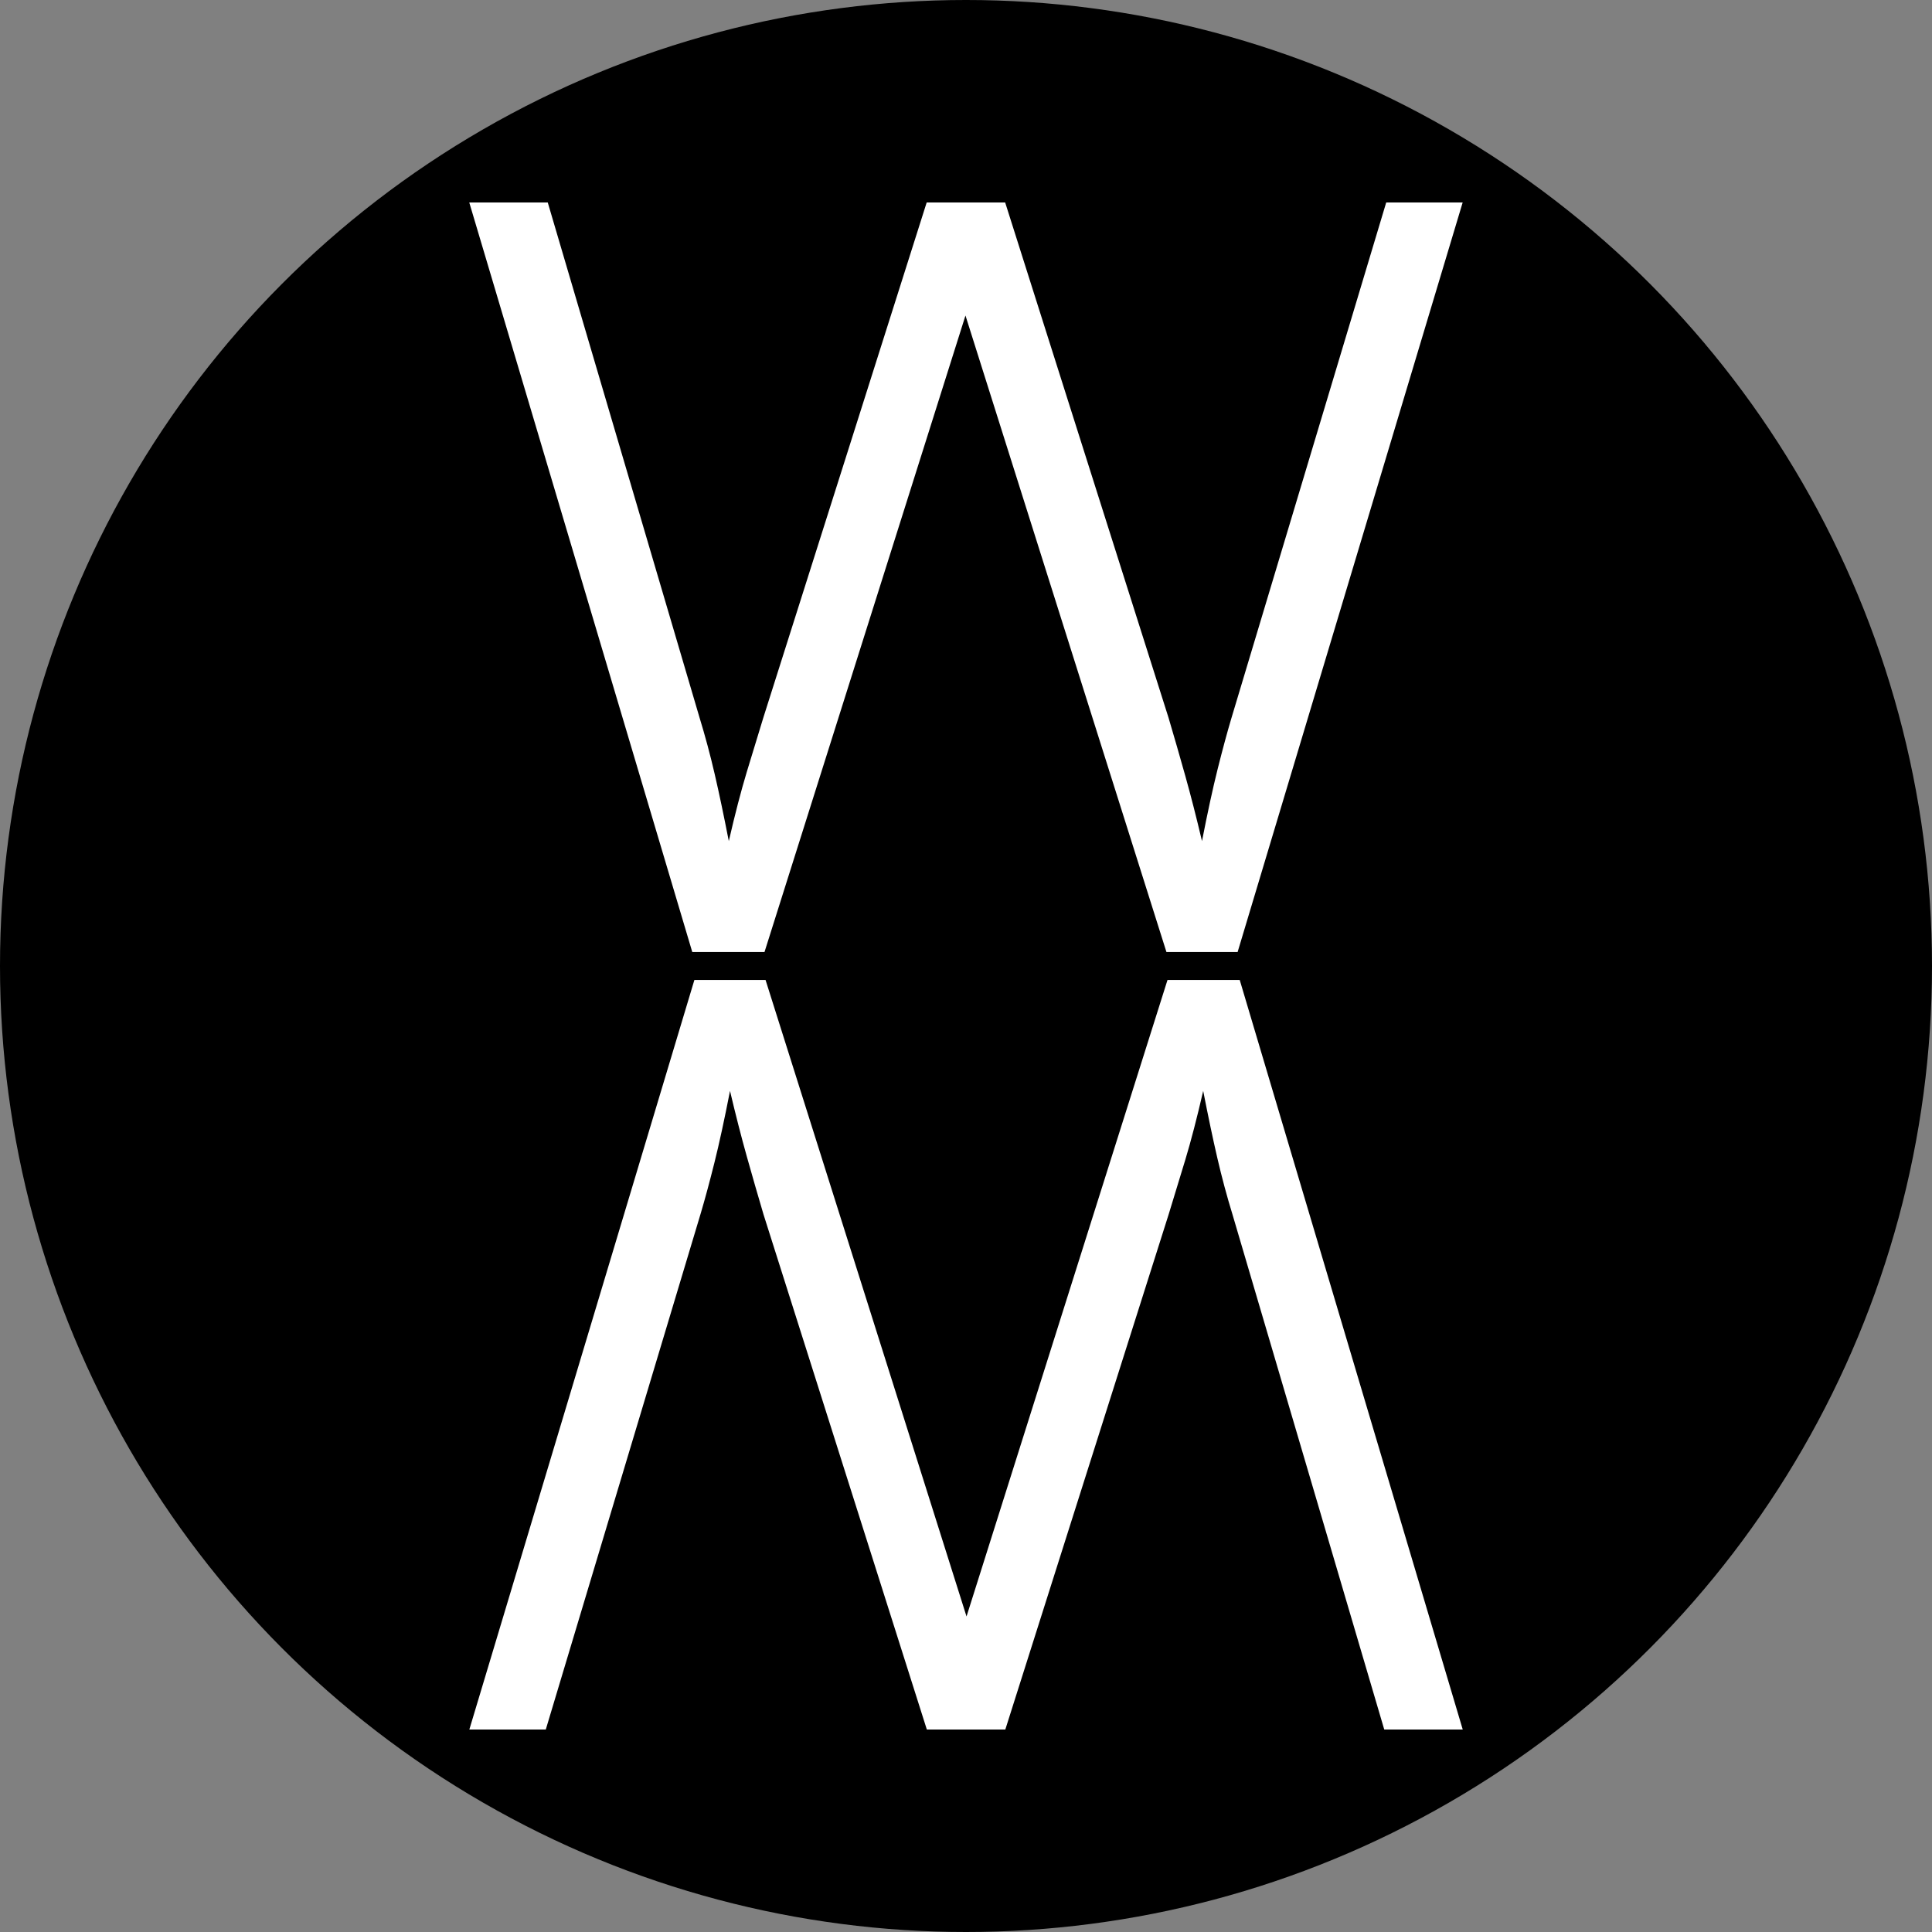
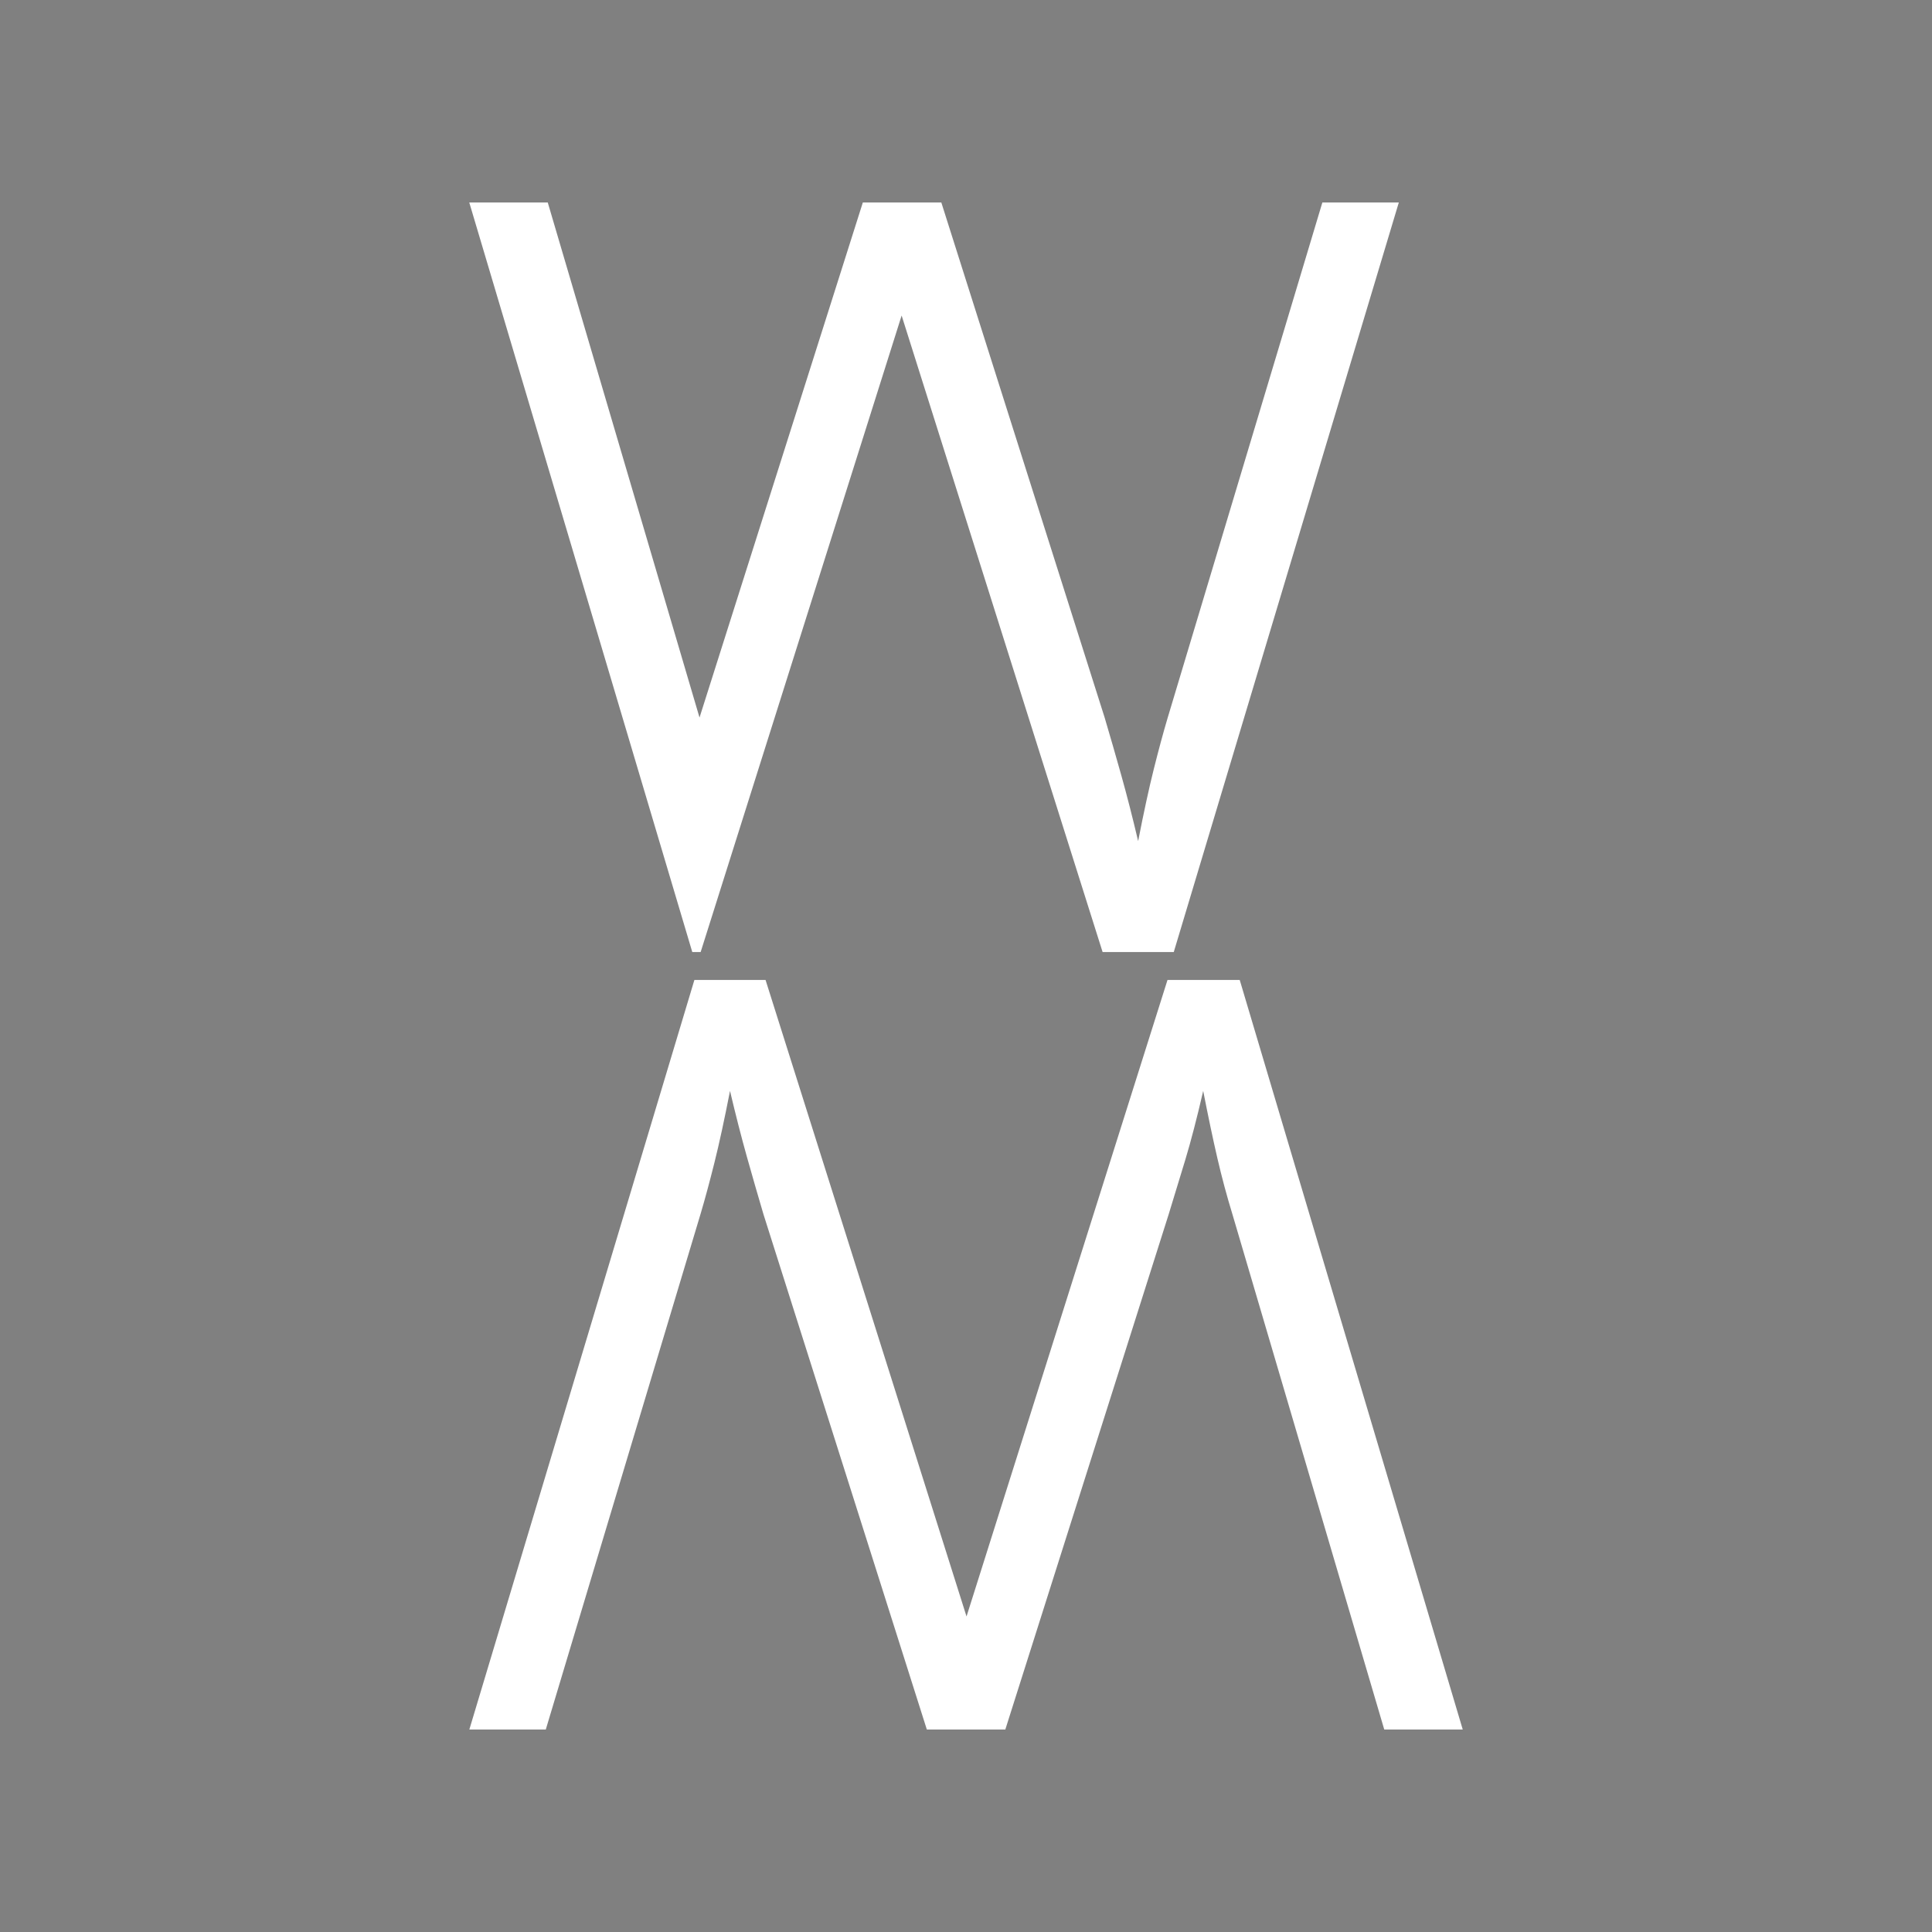
<svg xmlns="http://www.w3.org/2000/svg" id="Layer_1" data-name="Layer 1" viewBox="0 0 256 256">
  <rect x="0" y="0" width="256" height="256" fill="#808080" stroke="none" />
  <defs>
    <style>
      .cls-1 {
        fill: #fff;
      }
    </style>
  </defs>
-   <circle cx="128" cy="128" r="128" />
  <g>
-     <path class="cls-1" d="M91.73,126.15L62.18,26.83h10.4l20.11,68.25c.74,2.41,1.41,4.9,2.01,7.49.6,2.59,1.22,5.55,1.87,8.88.83-3.61,1.62-6.63,2.36-9.09.74-2.45,1.48-4.88,2.22-7.28l21.64-68.25h10.4l21.64,68.25c.74,2.5,1.48,5.06,2.22,7.7.74,2.64,1.48,5.53,2.22,8.67.74-3.79,1.43-6.98,2.08-9.57.65-2.59,1.25-4.81,1.8-6.66l20.53-68.39h10.13l-29.82,99.32h-9.43l-26.63-84.34-26.63,84.34h-9.57Z" />
+     <path class="cls-1" d="M91.73,126.15L62.18,26.83h10.4l20.11,68.25l21.64-68.25h10.4l21.64,68.25c.74,2.5,1.48,5.06,2.22,7.7.74,2.64,1.48,5.53,2.22,8.67.74-3.79,1.43-6.98,2.08-9.57.65-2.59,1.25-4.81,1.8-6.66l20.53-68.39h10.13l-29.82,99.32h-9.43l-26.63-84.34-26.63,84.34h-9.57Z" />
    <path class="cls-1" d="M164.27,129.85l29.55,99.32h-10.4l-20.11-68.25c-.74-2.41-1.41-4.9-2.01-7.49-.6-2.59-1.22-5.55-1.87-8.88-.83,3.61-1.62,6.63-2.36,9.09-.74,2.45-1.48,4.88-2.22,7.28l-21.64,68.25h-10.4l-21.64-68.25c-.74-2.5-1.48-5.06-2.22-7.7-.74-2.64-1.48-5.53-2.22-8.67-.74,3.79-1.43,6.98-2.08,9.57-.65,2.59-1.25,4.81-1.8,6.66l-20.53,68.39h-10.13l29.82-99.32h9.43l26.63,84.34,26.63-84.34h9.57Z" />
  </g>
</svg>